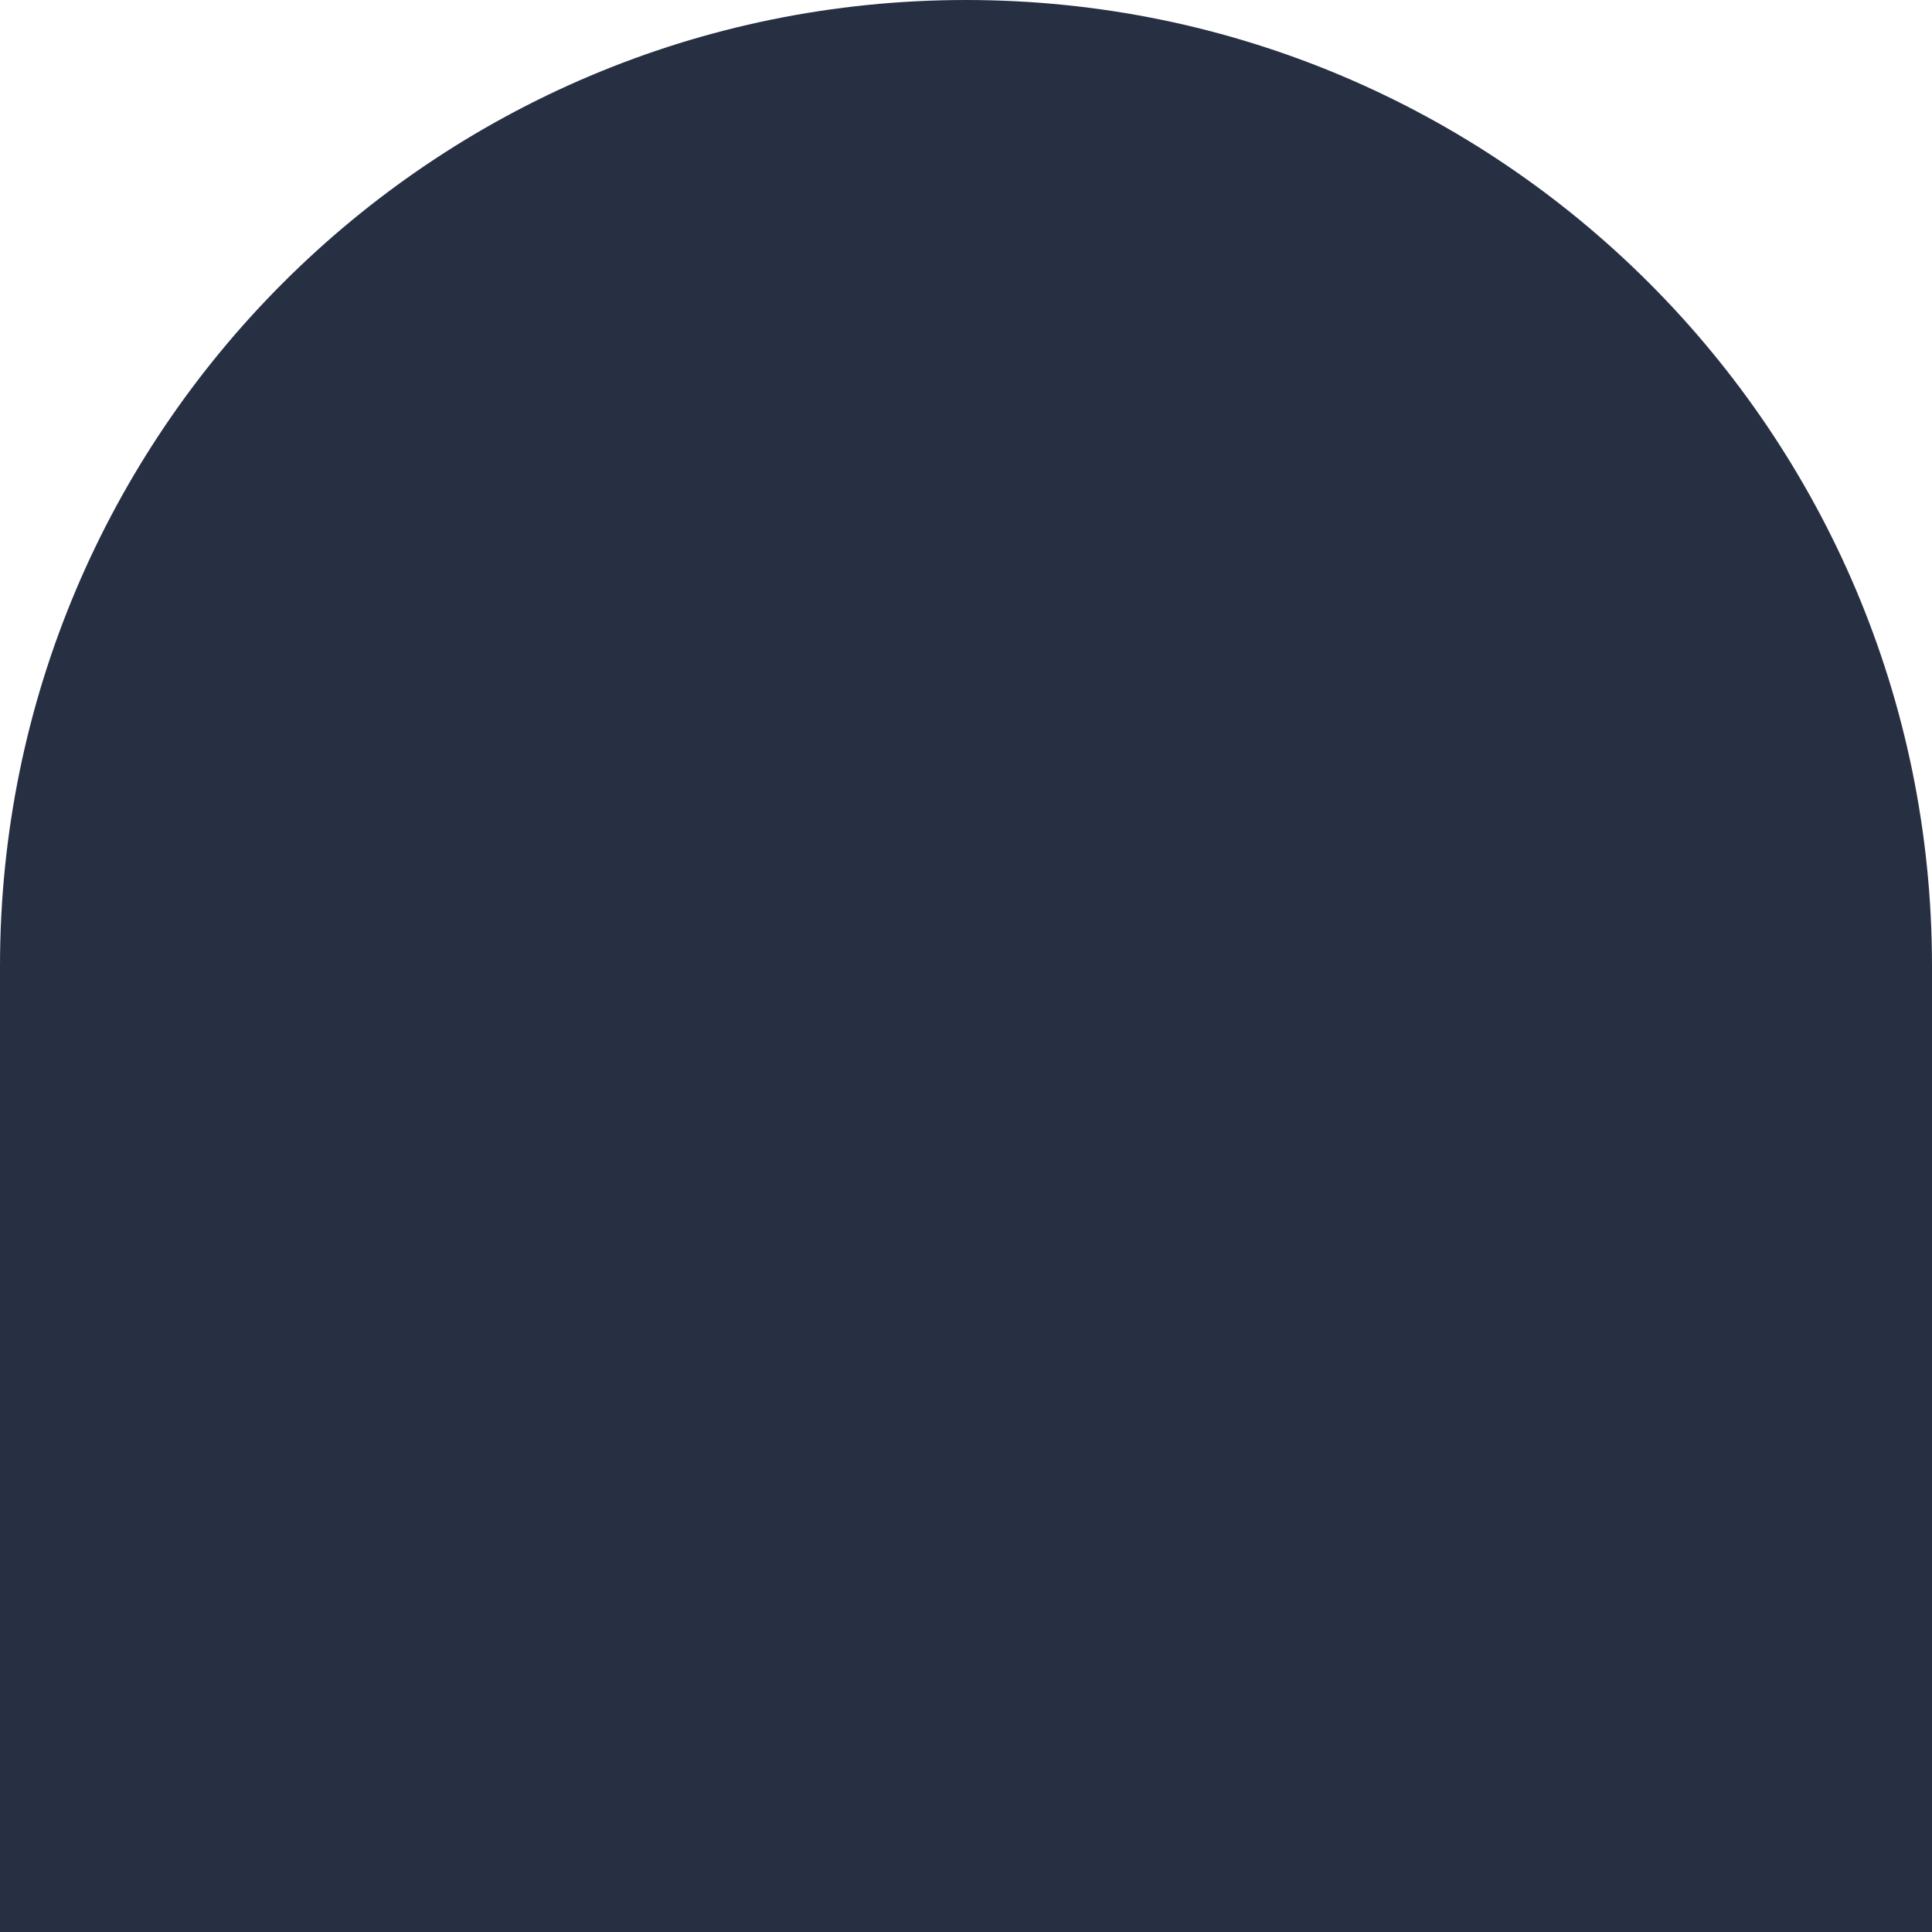
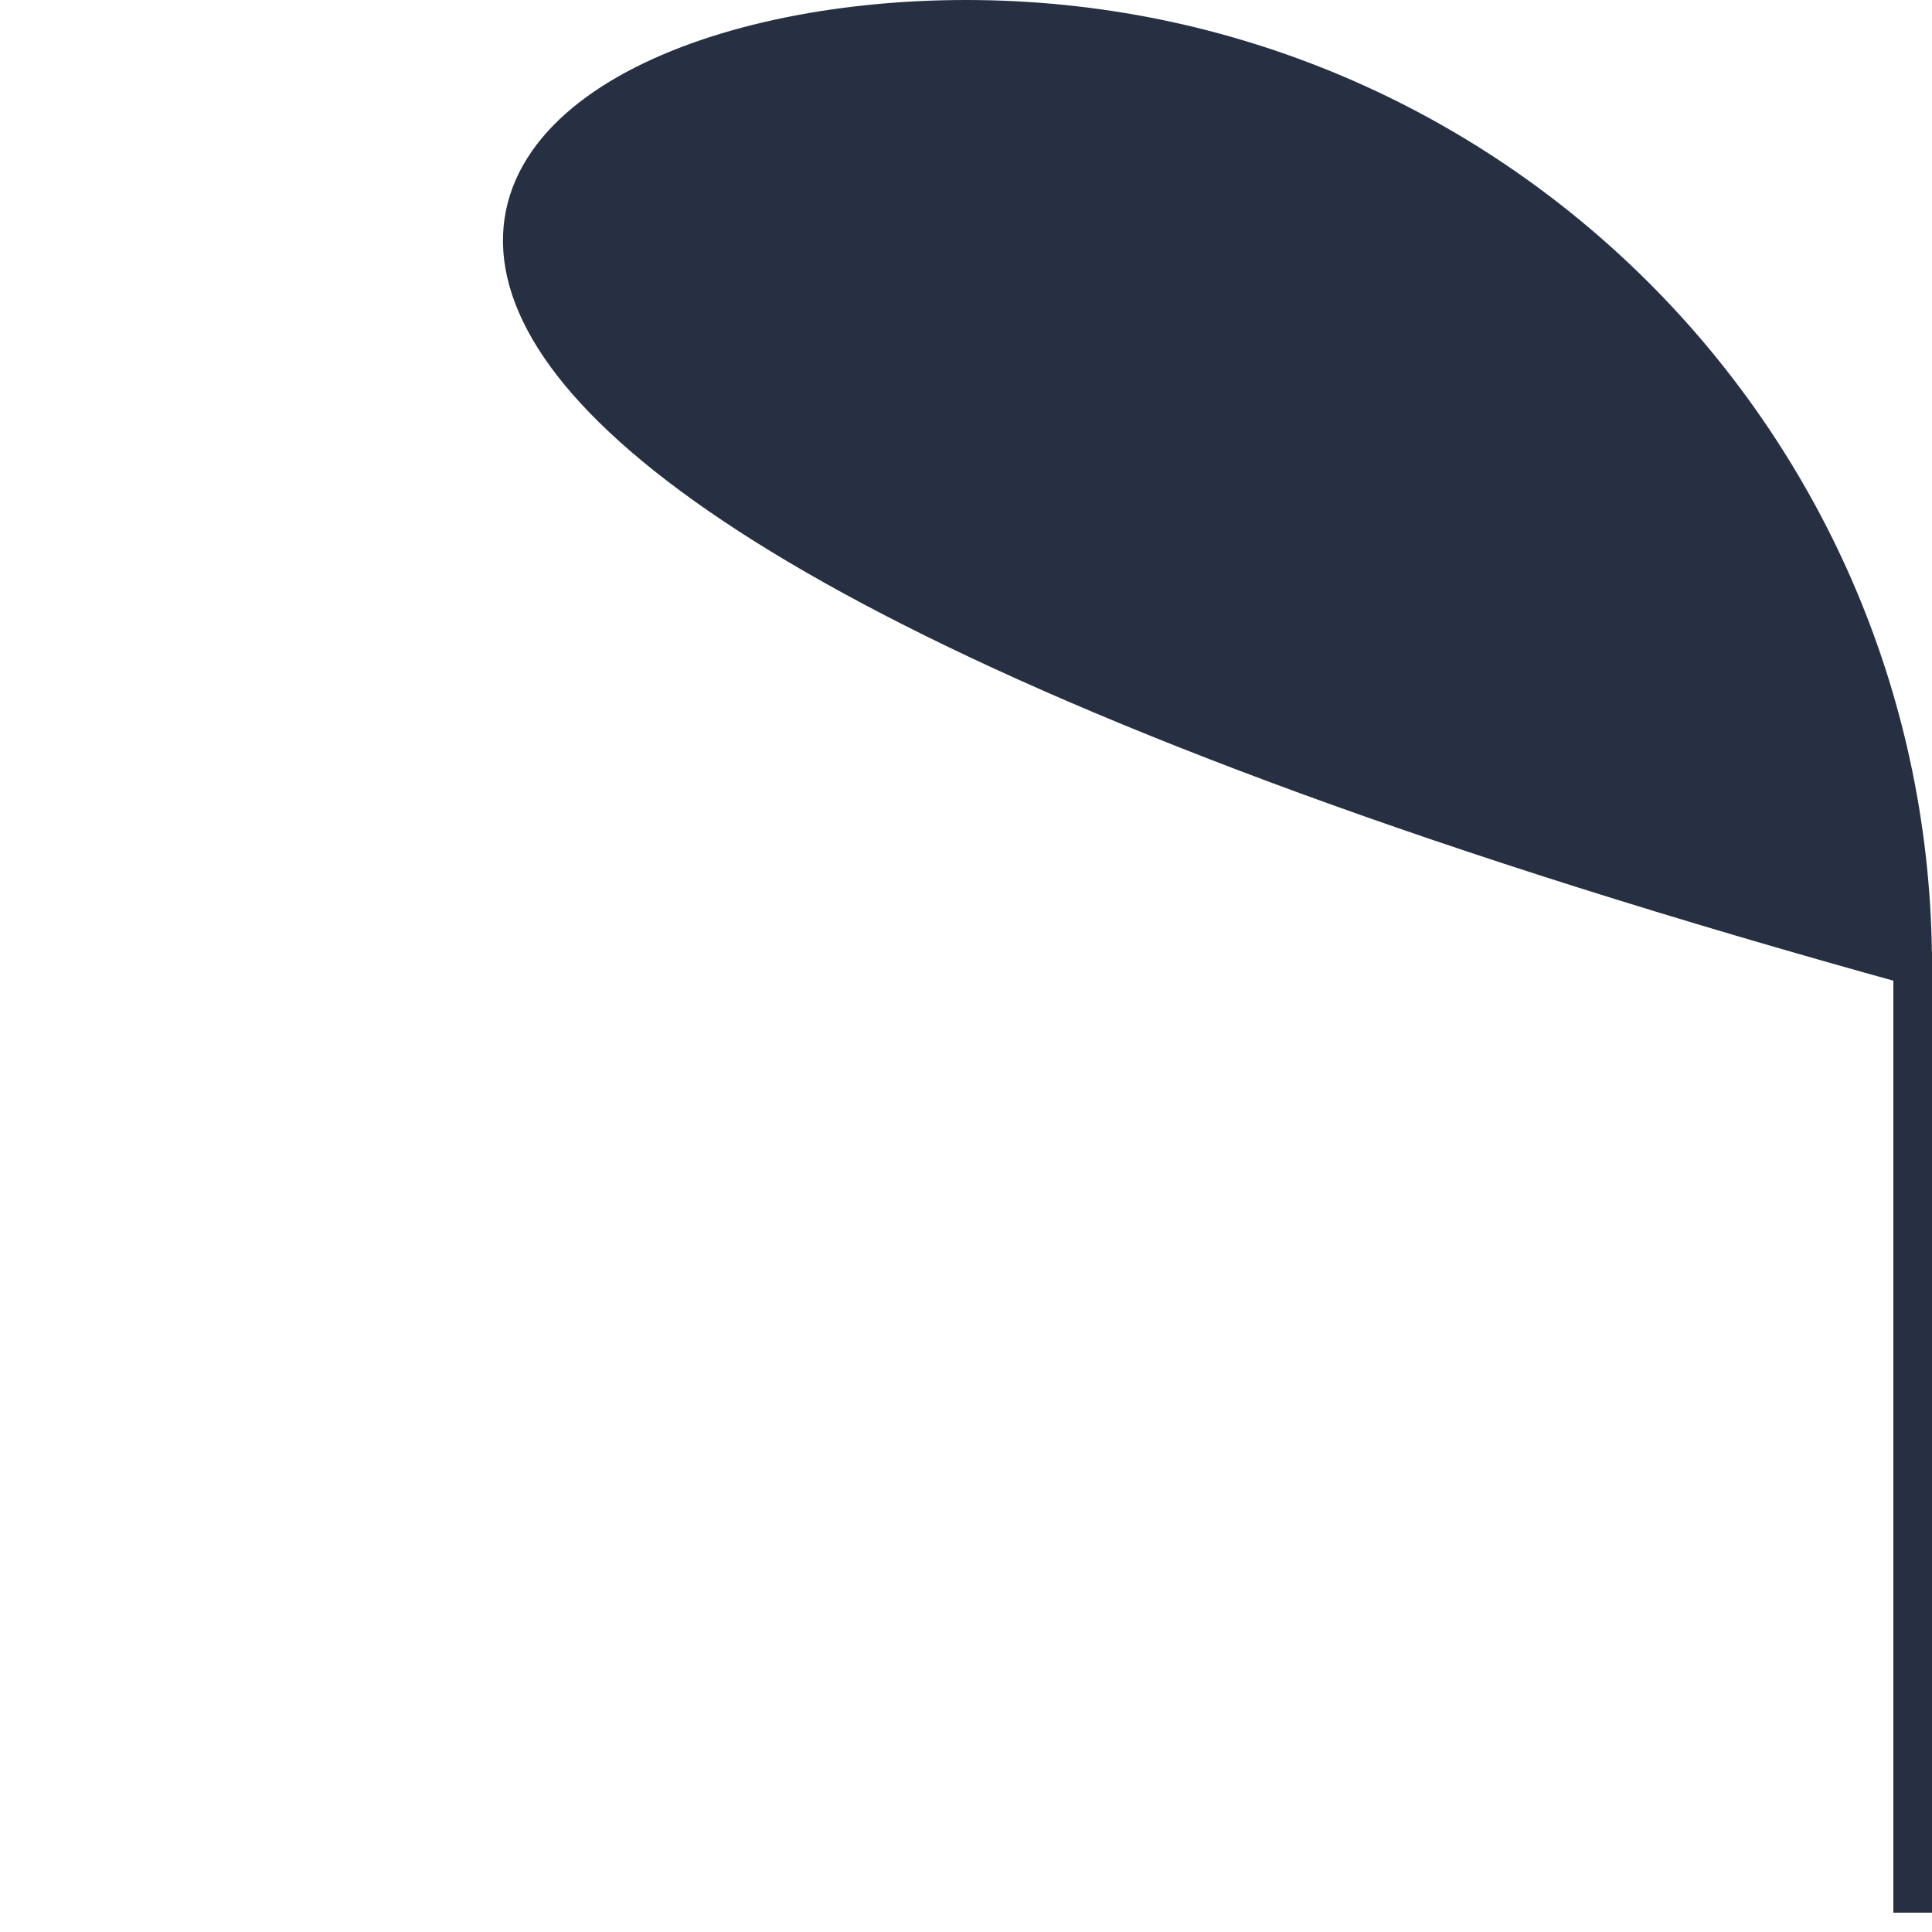
<svg xmlns="http://www.w3.org/2000/svg" width="100" height="100" viewBox="0 0 100 100" fill="none">
-   <path d="M99 50V99H1V50C1 22.938 22.938 1 50 1C77.062 1 99 22.938 99 50Z" fill="#272F42" stroke="#272F42" stroke-width="2" />
+   <path d="M99 50V99V50C1 22.938 22.938 1 50 1C77.062 1 99 22.938 99 50Z" fill="#272F42" stroke="#272F42" stroke-width="2" />
</svg>